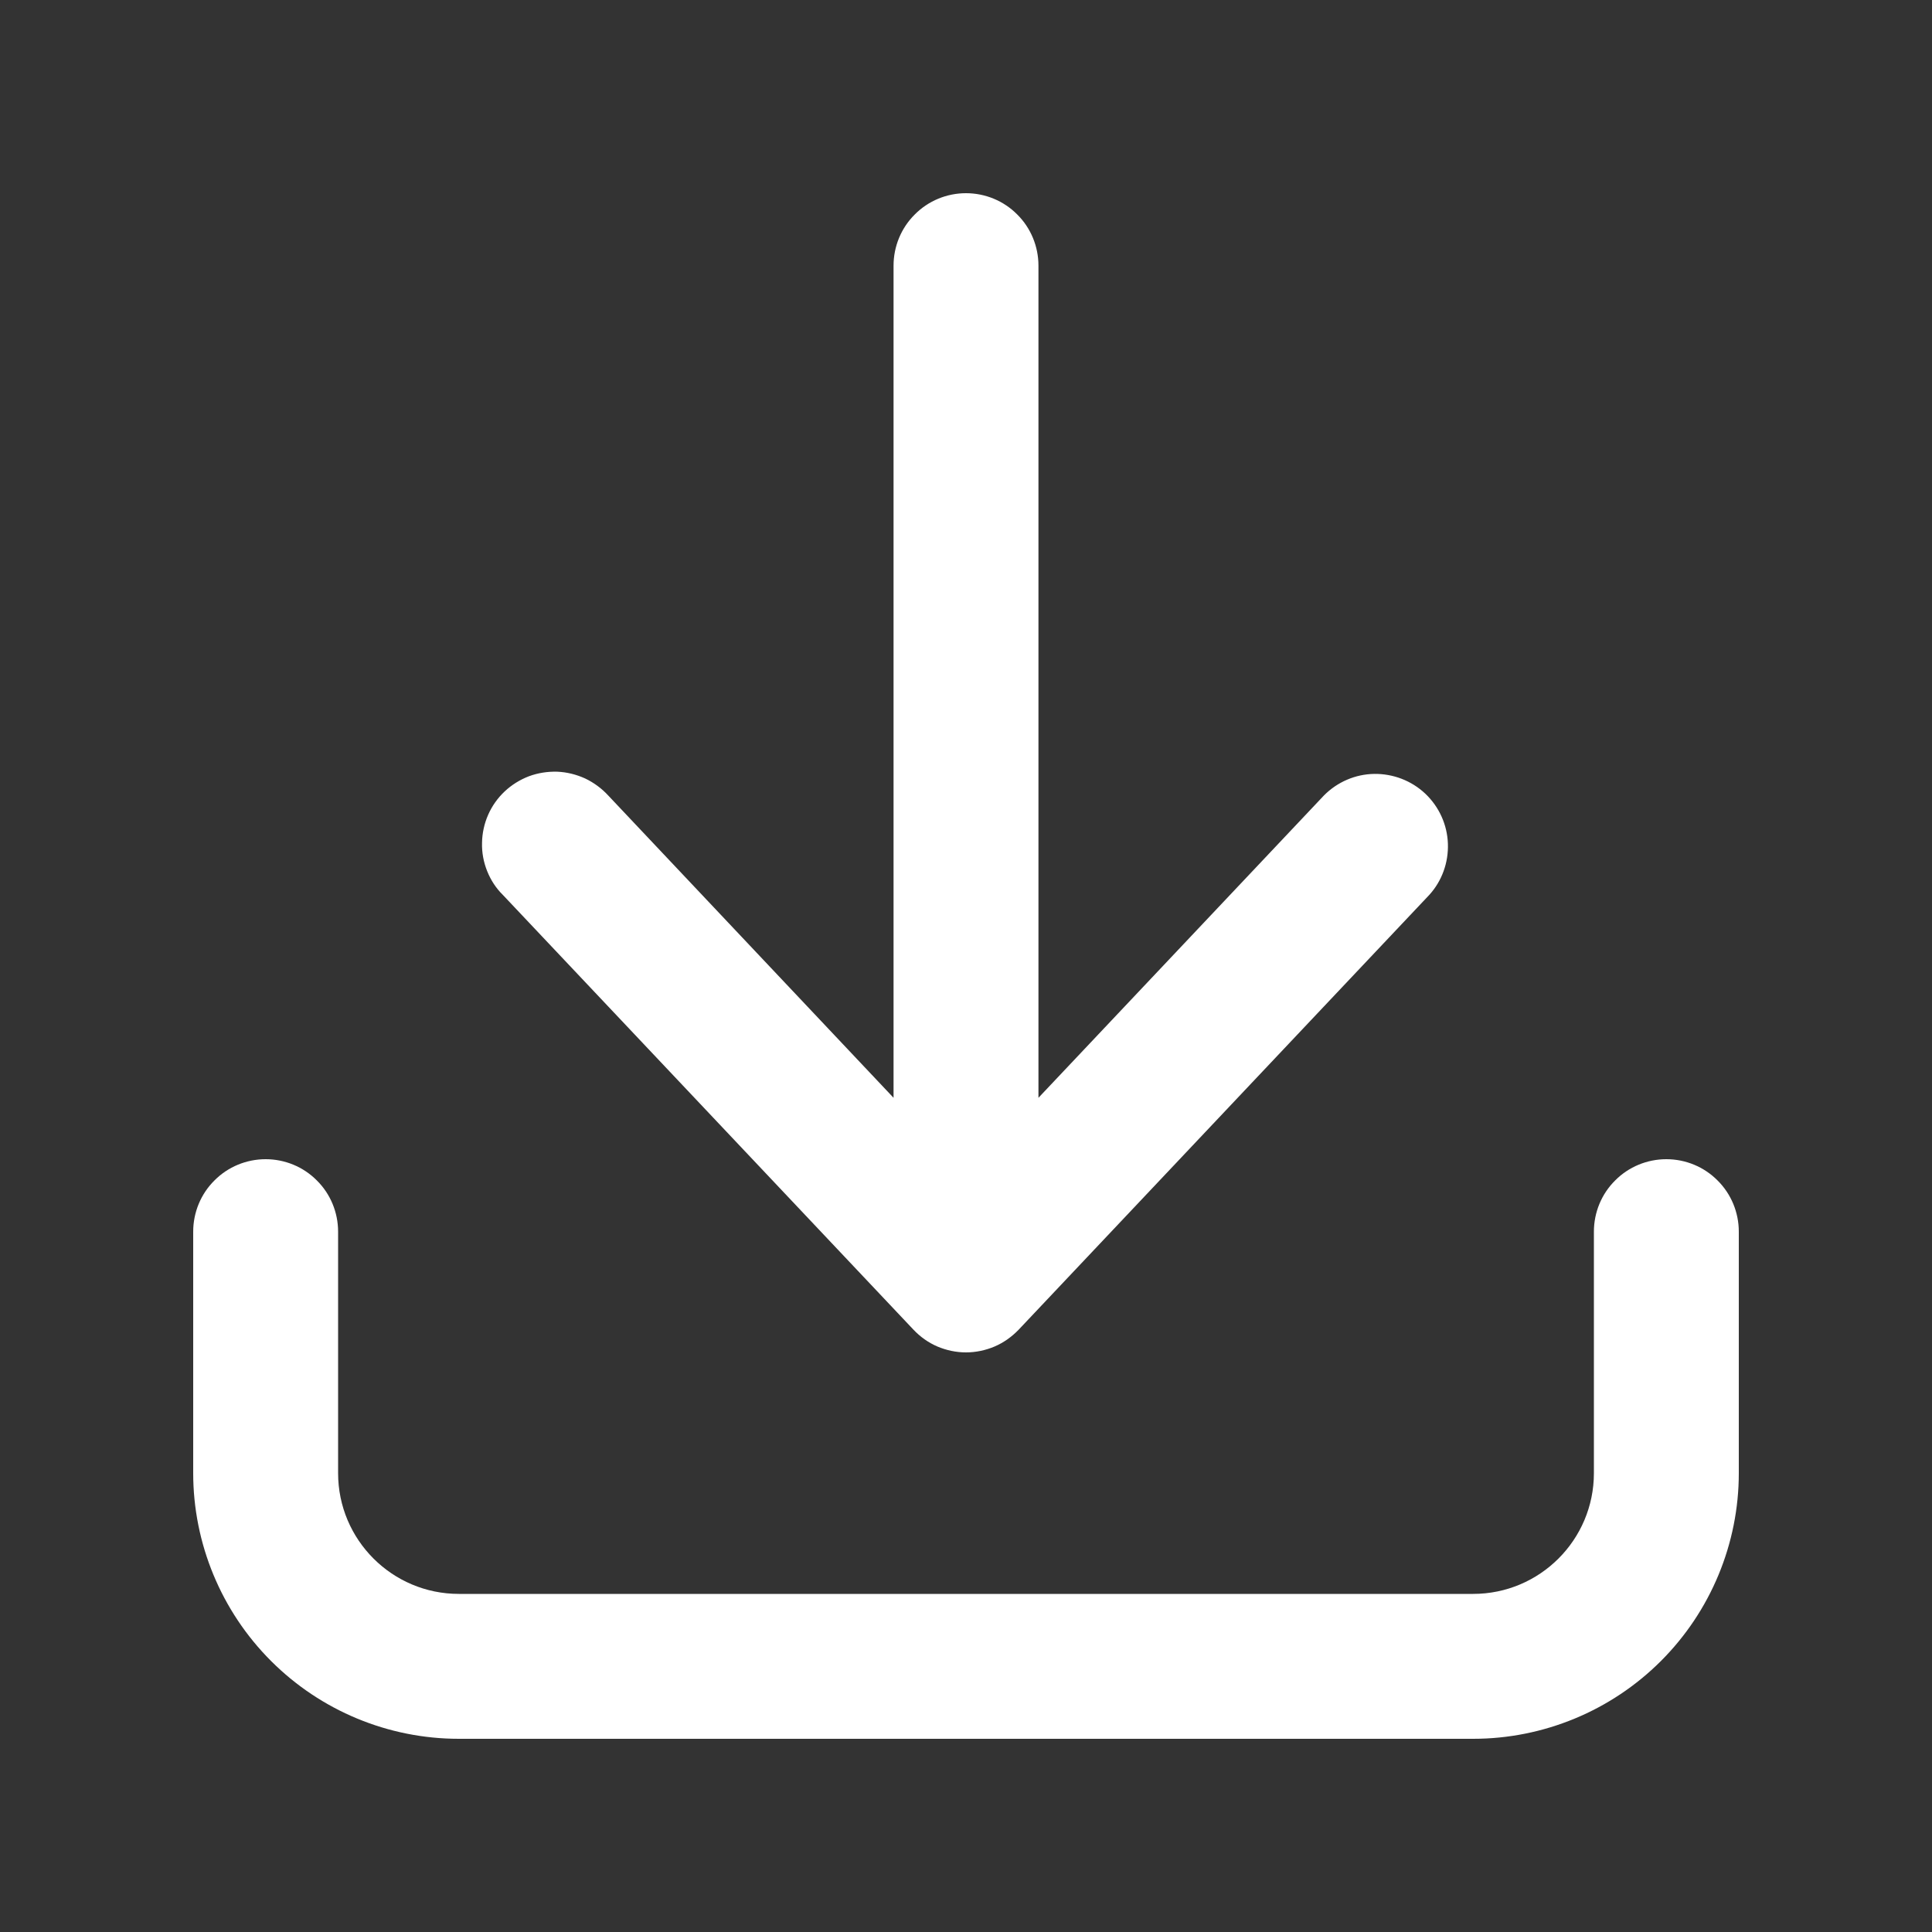
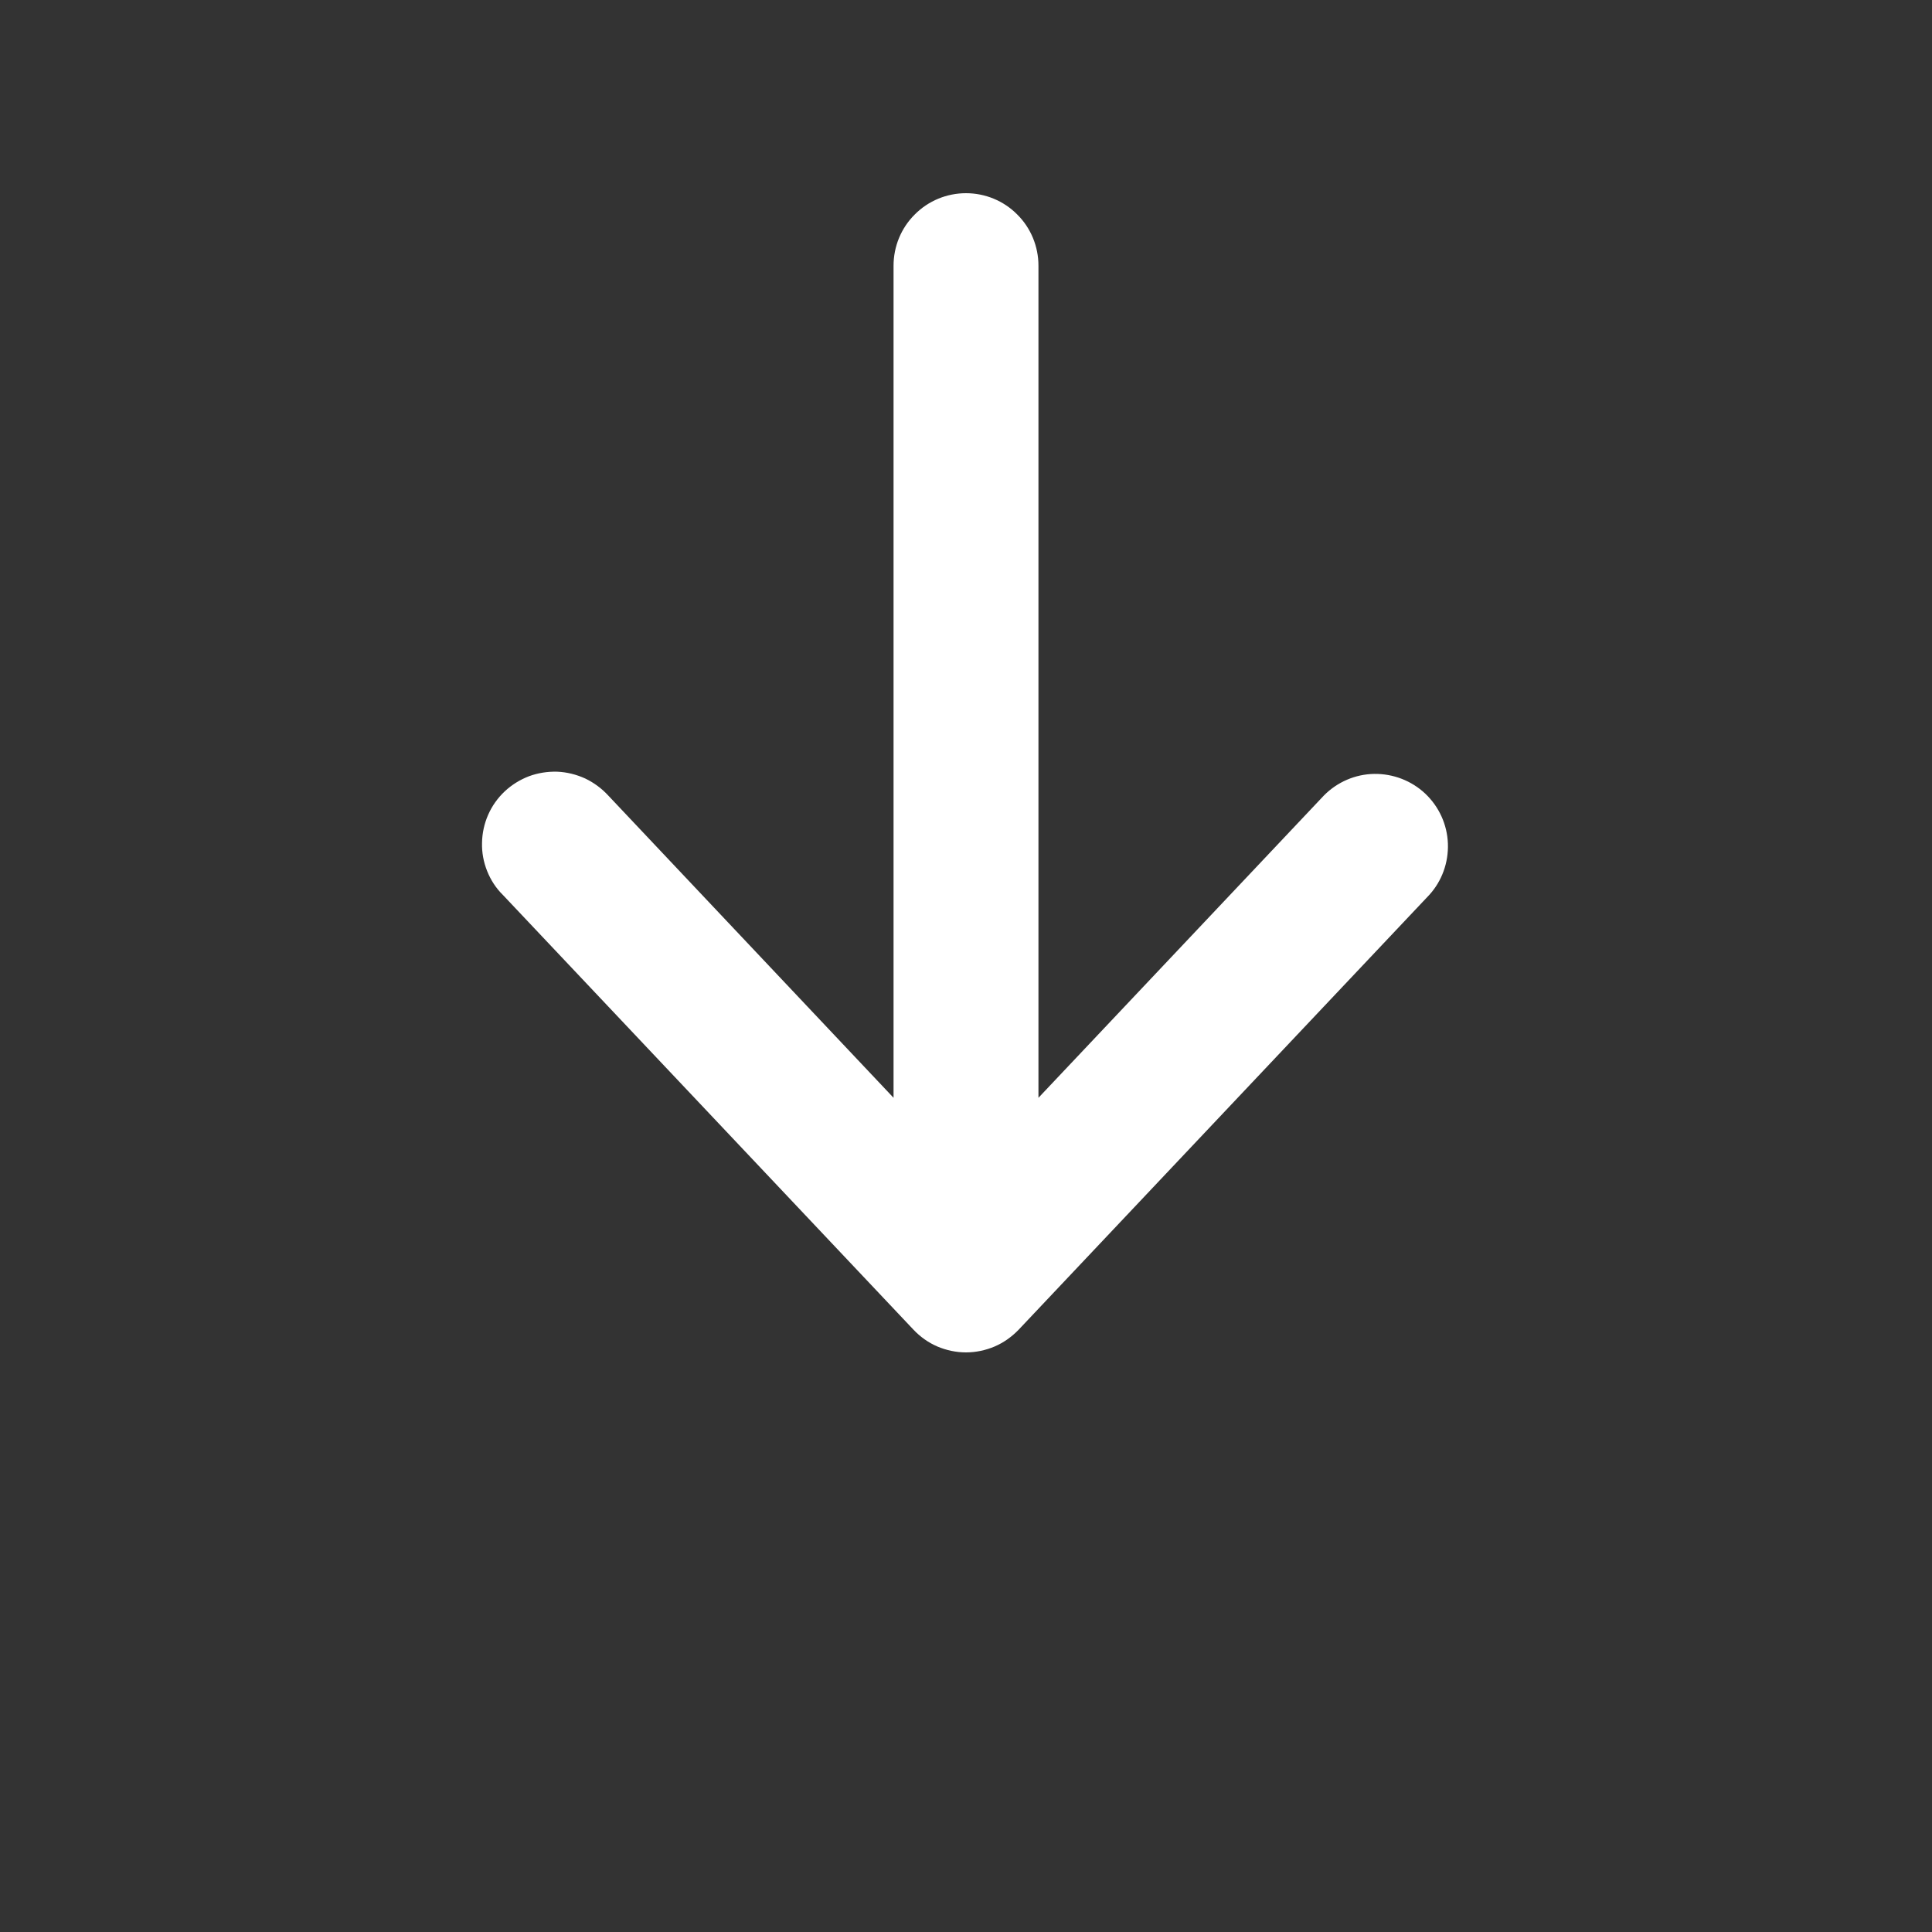
<svg xmlns="http://www.w3.org/2000/svg" width="14" height="14" viewBox="0 0 14 14" fill="none">
  <rect x="0" y="0" width="14" height="14" fill="#333333" stroke="none" />
  <path d="M7.525 1.925C7.525 1.786 7.47 1.652 7.371 1.554C7.273 1.455 7.139 1.4 7 1.4C6.861 1.4 6.727 1.455 6.629 1.554C6.53 1.652 6.475 1.786 6.475 1.925V7.955L4.407 5.764C4.36 5.713 4.303 5.671 4.24 5.641C4.176 5.612 4.108 5.595 4.038 5.592C3.968 5.59 3.898 5.601 3.833 5.625C3.768 5.65 3.708 5.687 3.657 5.735C3.606 5.783 3.565 5.841 3.537 5.905C3.509 5.969 3.494 6.038 3.493 6.108C3.491 6.177 3.504 6.247 3.53 6.312C3.556 6.377 3.594 6.436 3.644 6.485L6.619 9.635C6.668 9.687 6.727 9.729 6.792 9.757C6.858 9.785 6.929 9.8 7 9.8C7.071 9.8 7.142 9.785 7.208 9.757C7.273 9.729 7.332 9.687 7.382 9.635L10.357 6.485C10.449 6.384 10.497 6.25 10.492 6.113C10.487 5.975 10.428 5.846 10.328 5.751C10.228 5.657 10.095 5.606 9.958 5.608C9.821 5.61 9.69 5.667 9.594 5.764L7.525 7.955V1.925Z" fill="white" />
-   <path d="M2.45 8.925C2.45 8.786 2.395 8.652 2.296 8.554C2.198 8.455 2.064 8.4 1.925 8.4C1.786 8.4 1.652 8.455 1.554 8.554C1.455 8.652 1.4 8.786 1.4 8.925V10.675C1.4 11.185 1.603 11.675 1.964 12.036C2.325 12.397 2.814 12.6 3.325 12.6H10.675C11.185 12.6 11.675 12.397 12.036 12.036C12.397 11.675 12.6 11.185 12.6 10.675V8.925C12.6 8.786 12.545 8.652 12.446 8.554C12.348 8.455 12.214 8.4 12.075 8.4C11.936 8.4 11.802 8.455 11.704 8.554C11.605 8.652 11.55 8.786 11.55 8.925V10.675C11.55 11.158 11.158 11.55 10.675 11.55H3.325C2.842 11.55 2.45 11.158 2.45 10.675V8.925Z" fill="white" />
</svg>